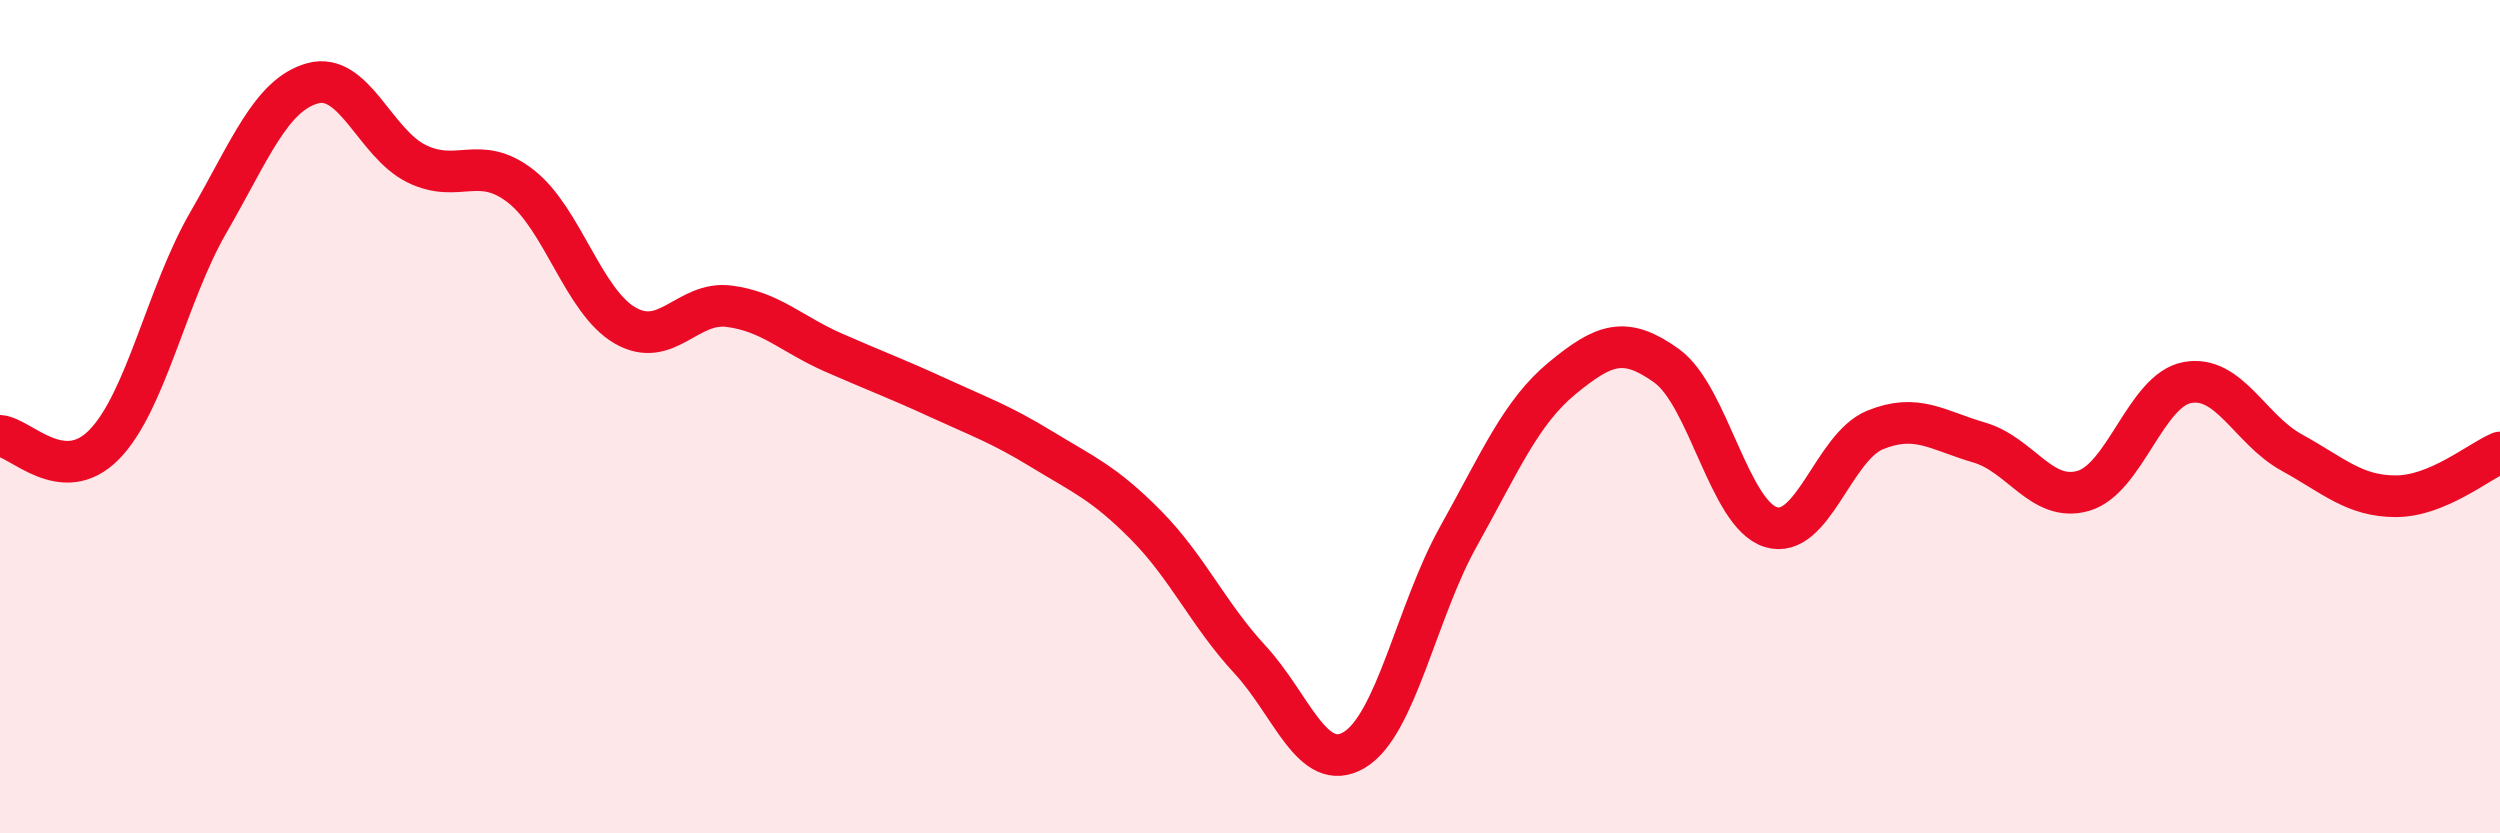
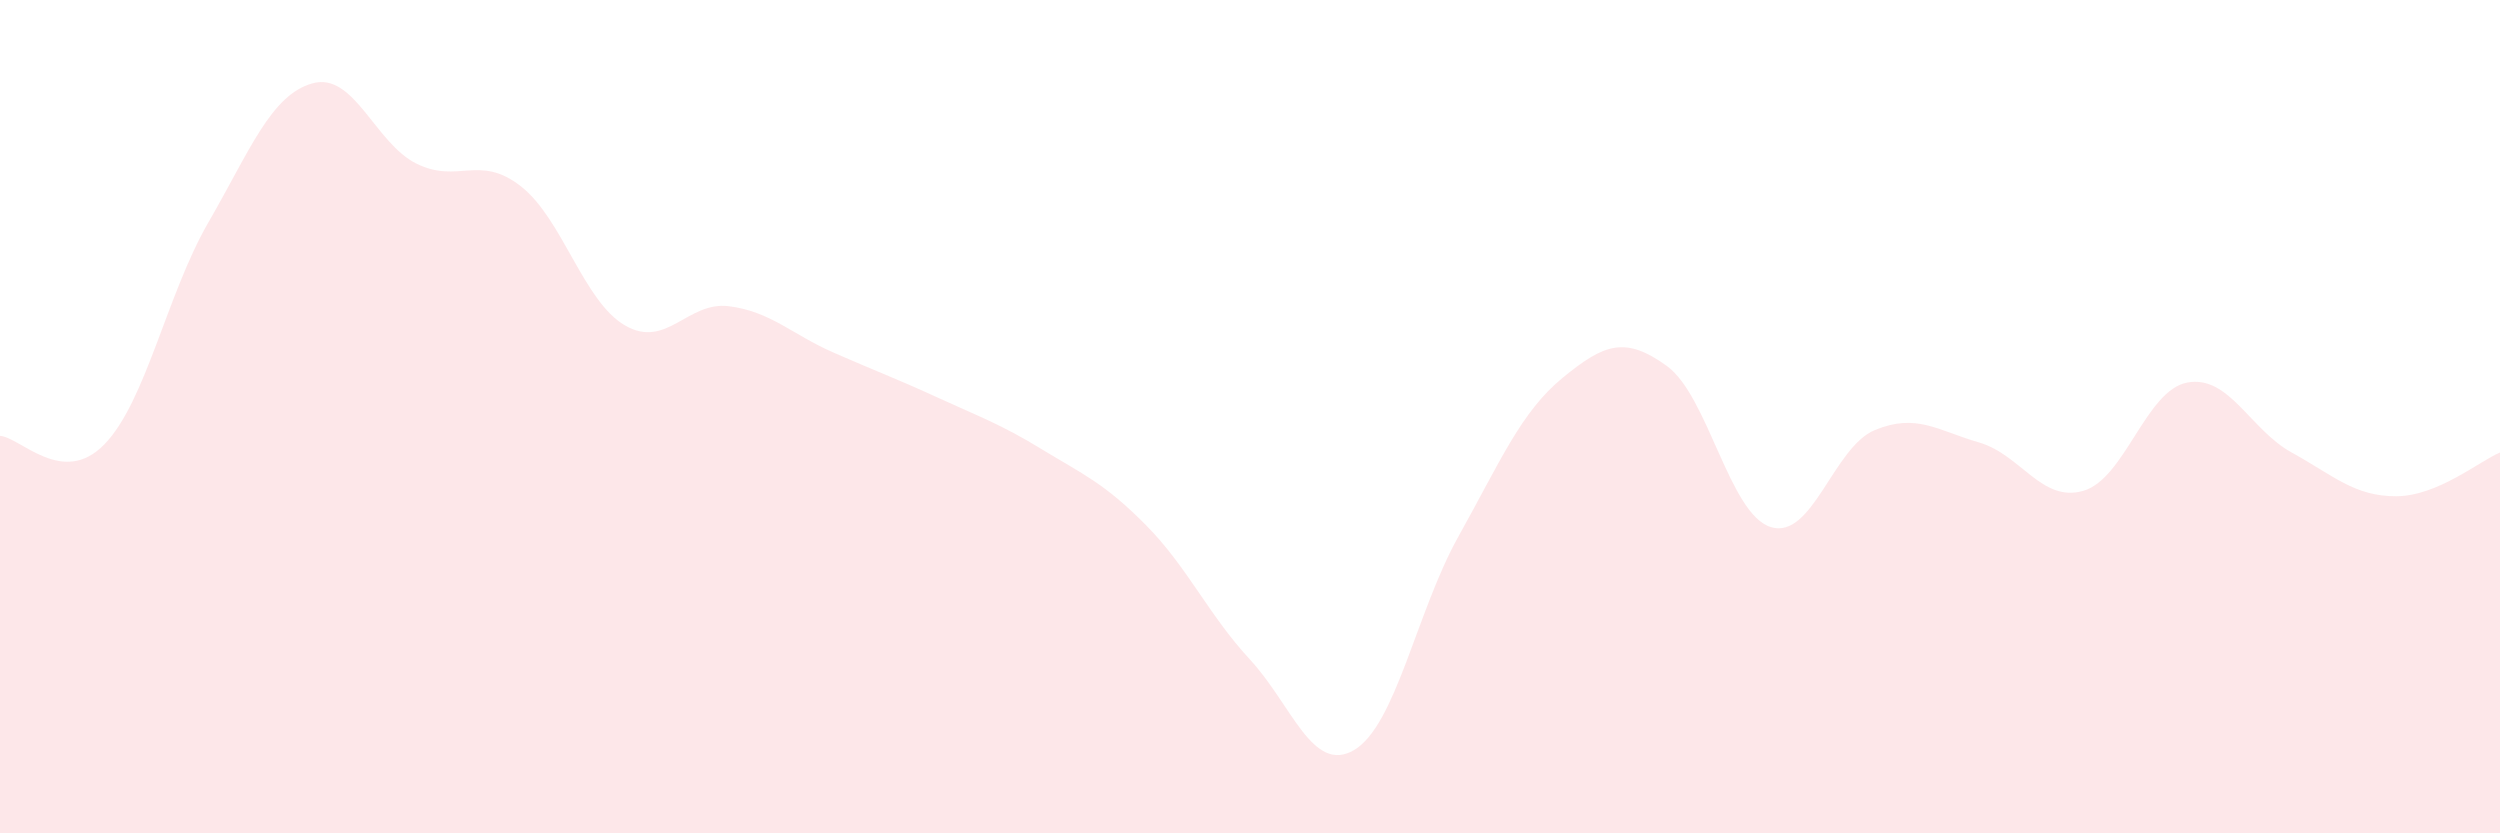
<svg xmlns="http://www.w3.org/2000/svg" width="60" height="20" viewBox="0 0 60 20">
  <path d="M 0,10.46 C 0.5,10.5 1.5,11.69 2.5,10.67 C 3.5,9.65 4,7.07 5,5.34 C 6,3.61 6.5,2.28 7.5,2 C 8.5,1.72 9,3.44 10,3.93 C 11,4.42 11.5,3.69 12.5,4.47 C 13.5,5.25 14,7.23 15,7.81 C 16,8.39 16.5,7.22 17.5,7.35 C 18.5,7.48 19,8.02 20,8.46 C 21,8.9 21.5,9.08 22.5,9.54 C 23.5,10 24,10.17 25,10.78 C 26,11.39 26.5,11.59 27.5,12.6 C 28.5,13.61 29,14.75 30,15.83 C 31,16.91 31.5,18.59 32.5,18 C 33.5,17.41 34,14.67 35,12.88 C 36,11.09 36.5,9.89 37.5,9.07 C 38.5,8.25 39,8.06 40,8.78 C 41,9.5 41.5,12.34 42.5,12.65 C 43.5,12.96 44,10.73 45,10.32 C 46,9.91 46.5,10.33 47.5,10.62 C 48.5,10.91 49,12.07 50,11.78 C 51,11.49 51.5,9.36 52.5,9.18 C 53.5,9 54,10.31 55,10.86 C 56,11.41 56.5,11.91 57.5,11.91 C 58.5,11.91 59.5,11.07 60,10.86L60 20L0 20Z" fill="#EB0A25" opacity="0.1" stroke-linecap="round" stroke-linejoin="round" />
-   <path d="M 0,10.46 C 0.5,10.5 1.5,11.69 2.5,10.67 C 3.5,9.65 4,7.07 5,5.34 C 6,3.61 6.5,2.28 7.5,2 C 8.5,1.72 9,3.44 10,3.93 C 11,4.42 11.5,3.69 12.5,4.47 C 13.5,5.25 14,7.23 15,7.81 C 16,8.39 16.5,7.22 17.5,7.35 C 18.5,7.48 19,8.02 20,8.46 C 21,8.9 21.5,9.08 22.5,9.54 C 23.5,10 24,10.17 25,10.78 C 26,11.39 26.5,11.59 27.5,12.6 C 28.5,13.61 29,14.75 30,15.83 C 31,16.91 31.5,18.59 32.5,18 C 33.5,17.41 34,14.67 35,12.88 C 36,11.09 36.5,9.89 37.5,9.07 C 38.5,8.25 39,8.06 40,8.78 C 41,9.5 41.5,12.34 42.5,12.65 C 43.5,12.96 44,10.73 45,10.32 C 46,9.91 46.5,10.33 47.5,10.62 C 48.5,10.91 49,12.07 50,11.78 C 51,11.49 51.5,9.36 52.5,9.18 C 53.5,9 54,10.31 55,10.86 C 56,11.41 56.5,11.91 57.5,11.91 C 58.5,11.91 59.5,11.07 60,10.86" stroke="#EB0A25" stroke-width="1" fill="none" stroke-linecap="round" stroke-linejoin="round" />
</svg>